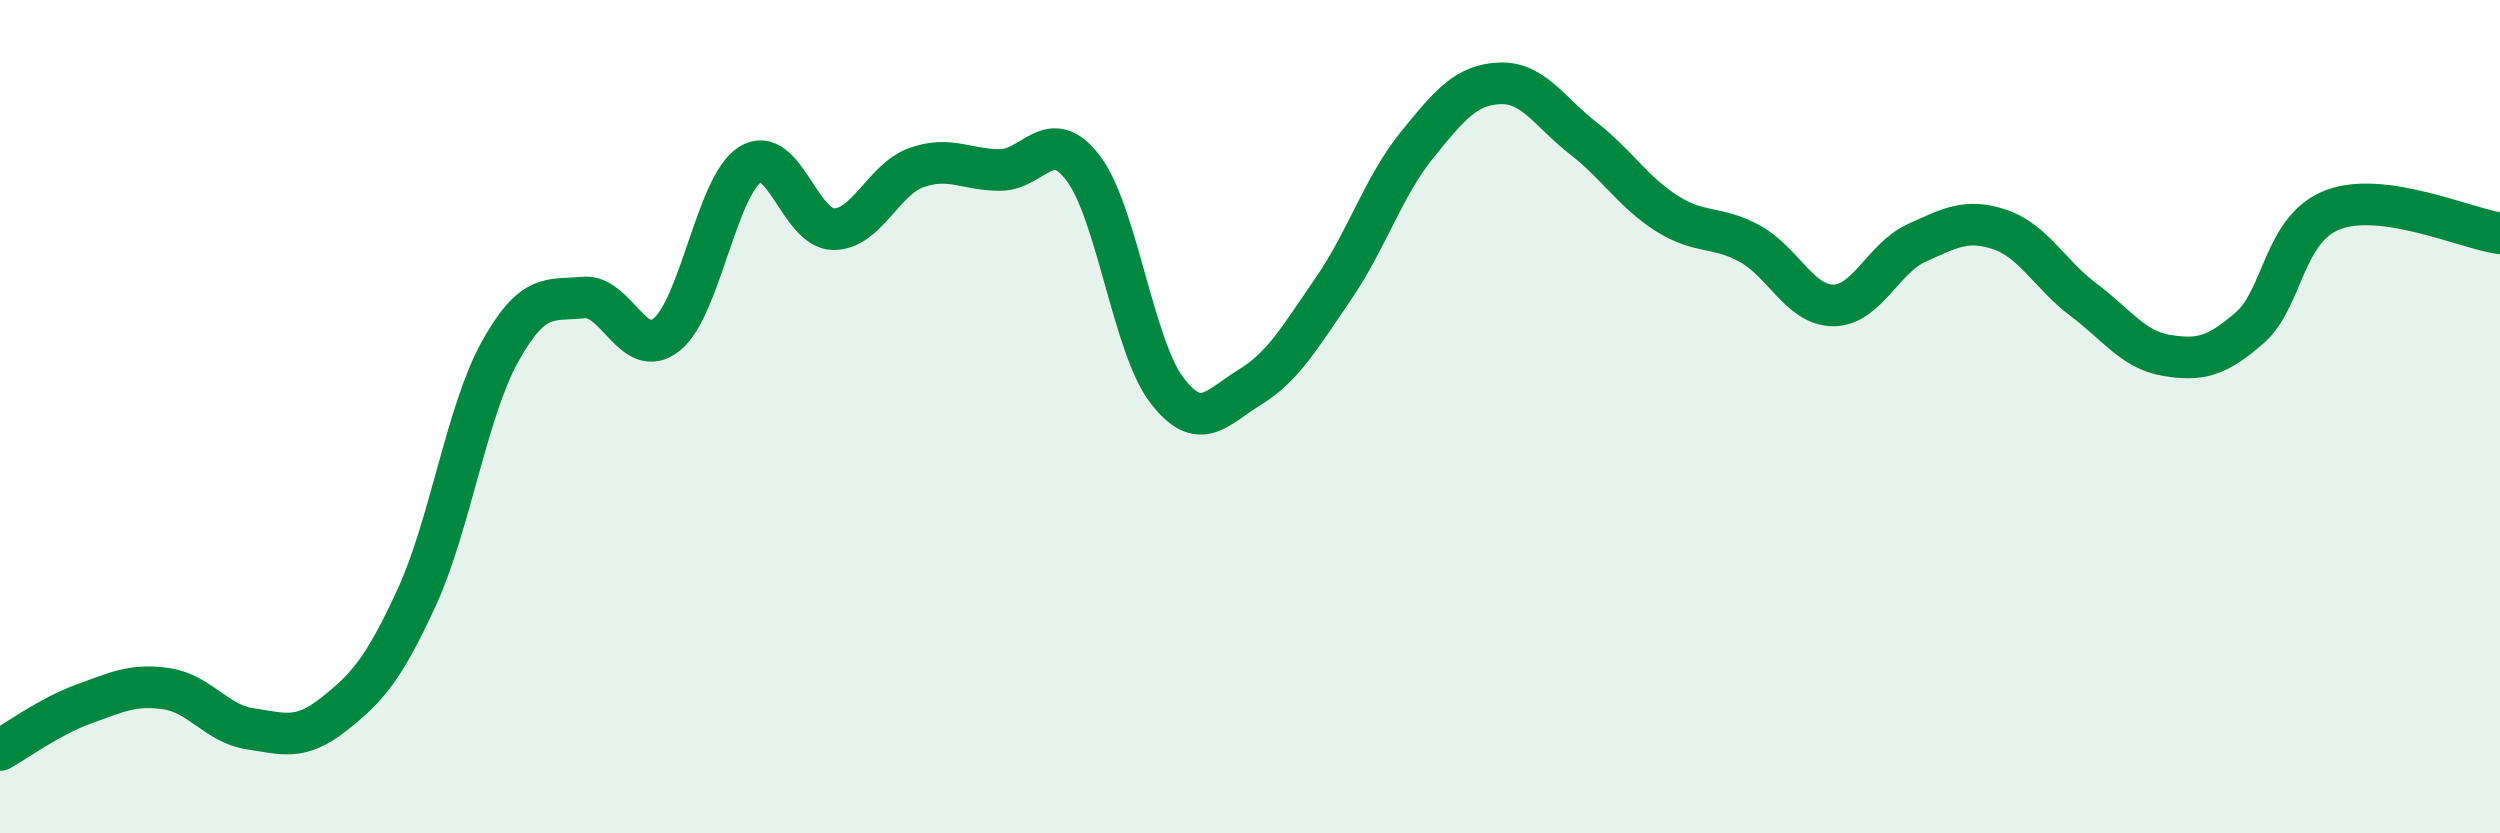
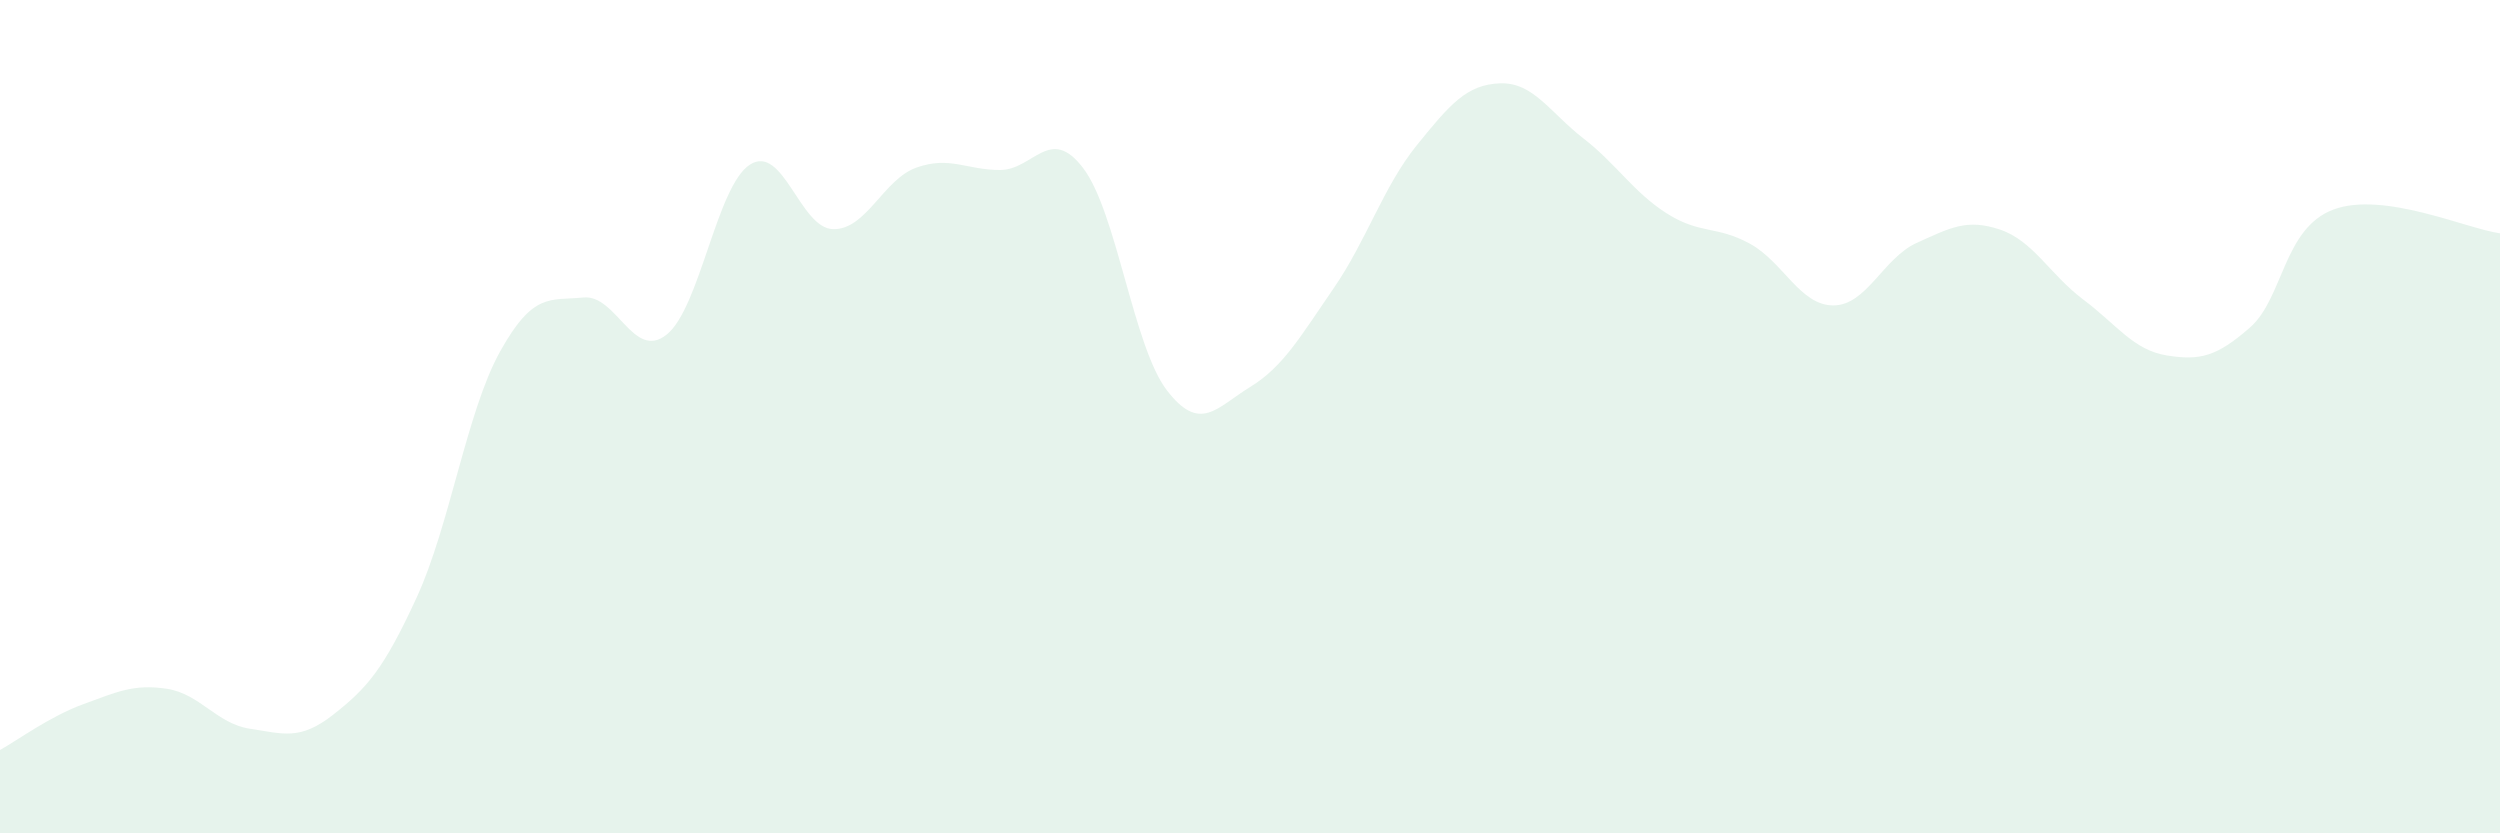
<svg xmlns="http://www.w3.org/2000/svg" width="60" height="20" viewBox="0 0 60 20">
  <path d="M 0,18 C 0.4,17.78 1.2,17.19 2,16.9 C 2.8,16.61 3.2,16.41 4,16.53 C 4.8,16.65 5.2,17.37 6,17.49 C 6.8,17.61 7.2,17.78 8,17.15 C 8.8,16.52 9.2,16.08 10,14.34 C 10.8,12.6 11.2,9.88 12,8.44 C 12.8,7 13.2,7.22 14,7.14 C 14.8,7.06 15.2,8.67 16,8.03 C 16.8,7.39 17.2,4.46 18,3.95 C 18.8,3.44 19.2,5.49 20,5.5 C 20.8,5.51 21.2,4.3 22,4.02 C 22.8,3.74 23.2,4.08 24,4.08 C 24.8,4.08 25.2,2.98 26,4.04 C 26.8,5.1 27.2,8.31 28,9.36 C 28.8,10.41 29.2,9.78 30,9.29 C 30.8,8.8 31.2,8.09 32,6.93 C 32.8,5.77 33.2,4.48 34,3.49 C 34.8,2.5 35.2,2.03 36,2 C 36.8,1.97 37.2,2.7 38,3.32 C 38.8,3.94 39.2,4.61 40,5.12 C 40.8,5.63 41.2,5.41 42,5.85 C 42.8,6.29 43.2,7.33 44,7.33 C 44.8,7.33 45.2,6.19 46,5.83 C 46.8,5.47 47.2,5.24 48,5.51 C 48.8,5.78 49.2,6.59 50,7.19 C 50.8,7.79 51.2,8.4 52,8.53 C 52.8,8.66 53.2,8.56 54,7.86 C 54.8,7.16 54.8,5.48 56,5.03 C 57.2,4.58 59.2,5.49 60,5.6L60 20L0 20Z" fill="#008740" opacity="0.1" stroke-linecap="round" stroke-linejoin="round" />
-   <path d="M 0,18 C 0.4,17.78 1.2,17.19 2,16.9 C 2.8,16.61 3.2,16.41 4,16.53 C 4.8,16.65 5.2,17.37 6,17.49 C 6.8,17.61 7.2,17.78 8,17.15 C 8.8,16.52 9.2,16.08 10,14.34 C 10.8,12.6 11.2,9.88 12,8.44 C 12.8,7 13.2,7.22 14,7.14 C 14.8,7.06 15.2,8.67 16,8.03 C 16.8,7.39 17.2,4.46 18,3.95 C 18.8,3.44 19.2,5.49 20,5.5 C 20.8,5.51 21.2,4.3 22,4.02 C 22.8,3.74 23.2,4.08 24,4.08 C 24.8,4.08 25.2,2.98 26,4.04 C 26.8,5.1 27.2,8.31 28,9.36 C 28.8,10.41 29.2,9.78 30,9.29 C 30.8,8.8 31.2,8.09 32,6.93 C 32.8,5.77 33.2,4.48 34,3.49 C 34.8,2.5 35.2,2.03 36,2 C 36.8,1.97 37.2,2.7 38,3.32 C 38.8,3.94 39.2,4.61 40,5.12 C 40.8,5.63 41.2,5.41 42,5.85 C 42.8,6.29 43.2,7.33 44,7.33 C 44.8,7.33 45.2,6.19 46,5.83 C 46.8,5.47 47.2,5.24 48,5.51 C 48.8,5.78 49.2,6.59 50,7.19 C 50.8,7.79 51.2,8.4 52,8.53 C 52.8,8.66 53.2,8.56 54,7.86 C 54.8,7.16 54.8,5.48 56,5.03 C 57.2,4.58 59.2,5.49 60,5.6" stroke="#008740" stroke-width="1" fill="none" stroke-linecap="round" stroke-linejoin="round" />
</svg>